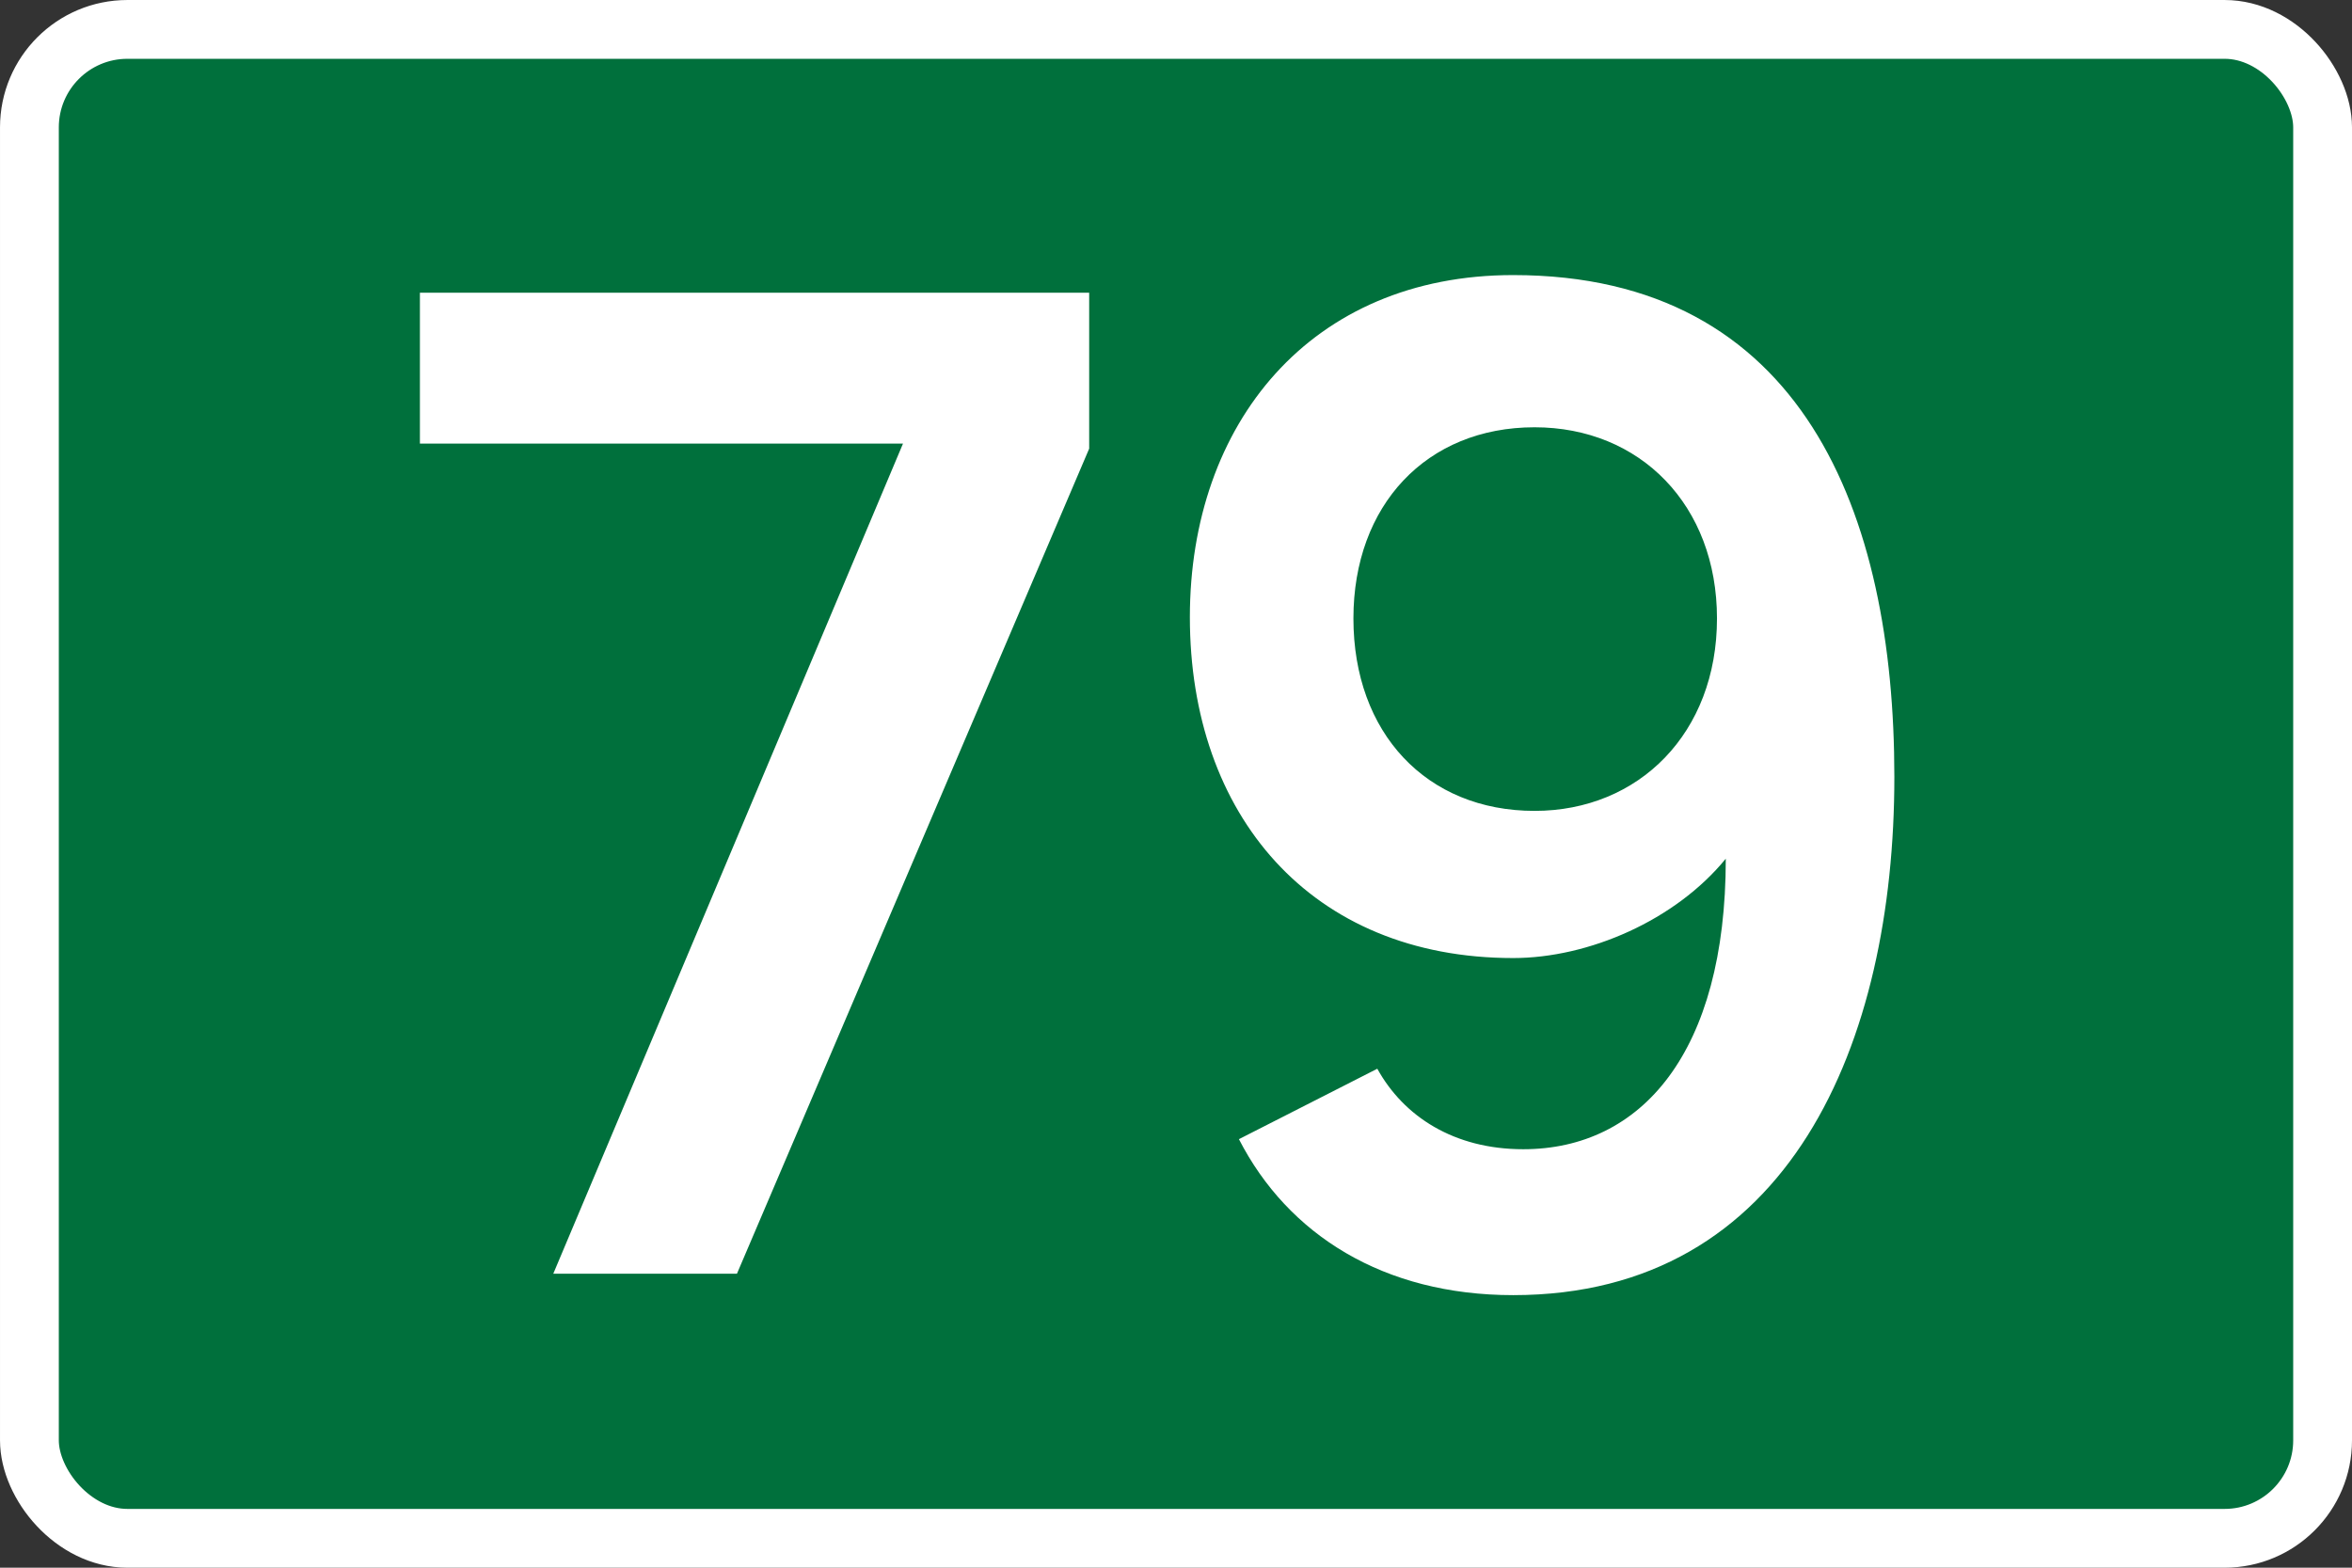
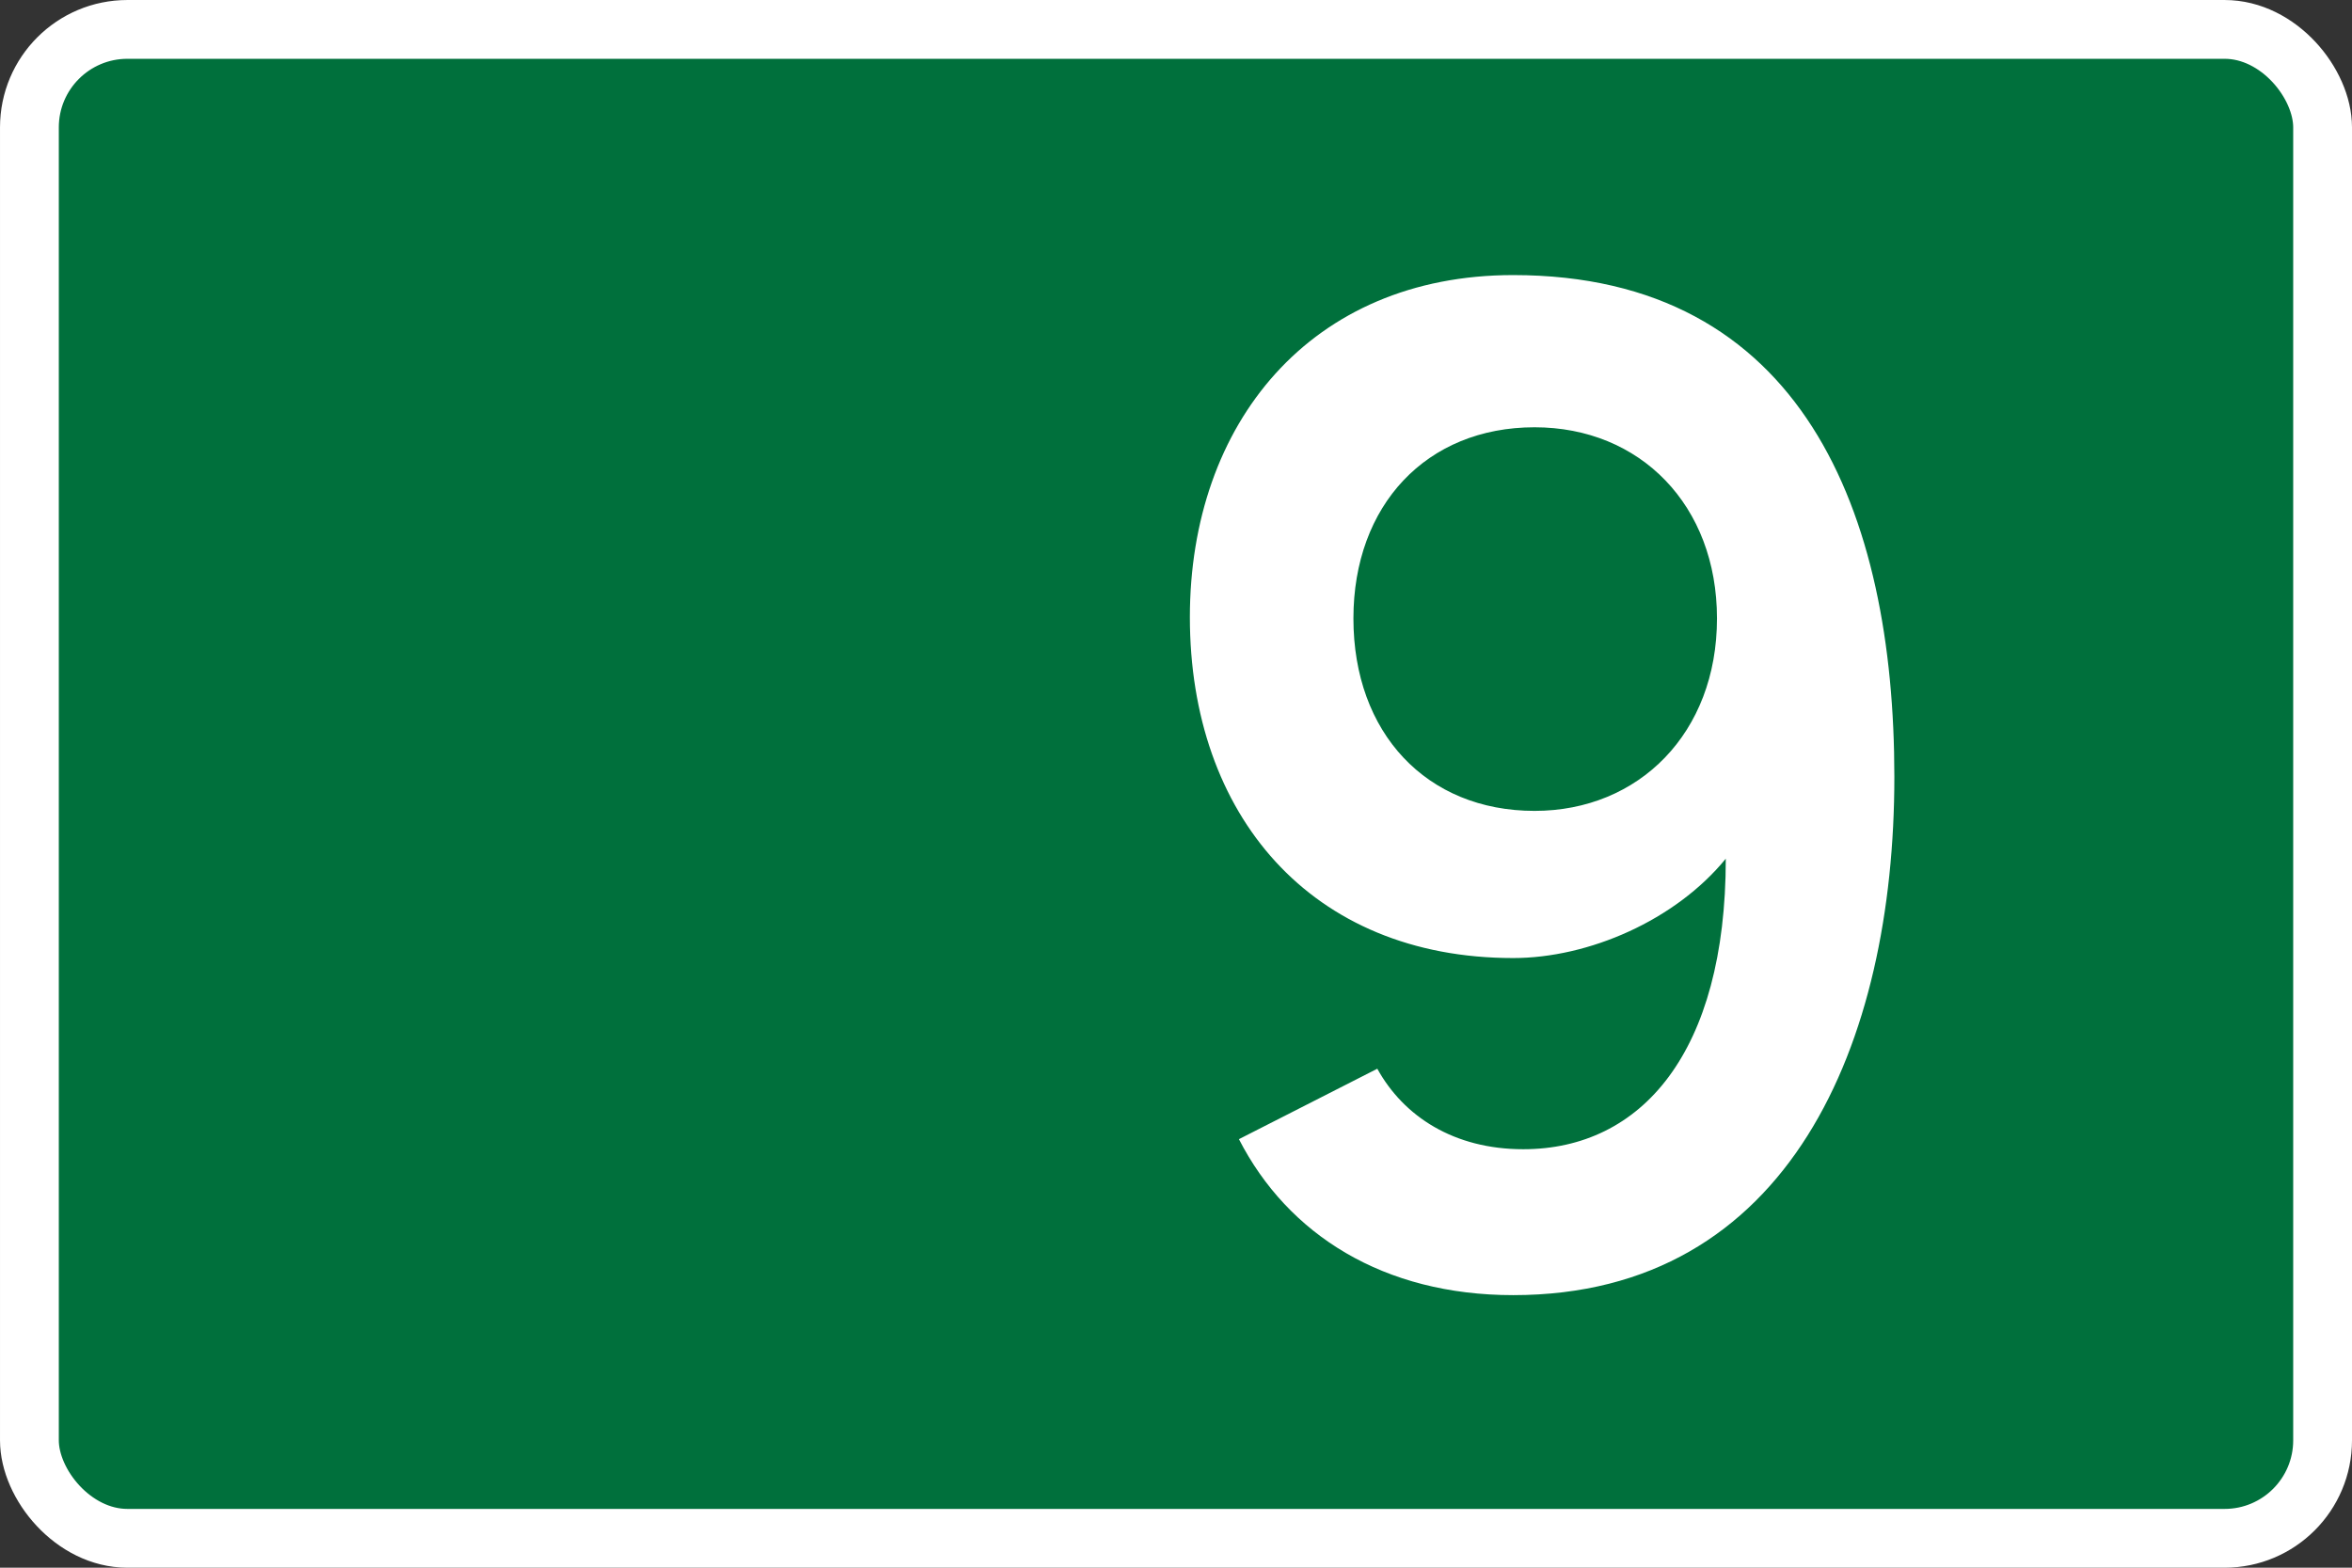
<svg xmlns="http://www.w3.org/2000/svg" id="svg8" version="1.1" viewBox="0 0 158.75 105.833" height="400" width="600">
  <rect x="0" y="0" width="158.75" height="105.833" fill="#333333" stroke="none" />
  <defs id="defs2" />
  <g transform="translate(-18.668,-77.269)" id="layer1">
    <rect ry="6.615" rx="6.615" y="79.254" x="20.653" height="101.865" width="154.781" id="rect815" style="opacity:1;fill:#00703c;fill-opacity:1;fill-rule:nonzero;stroke:#ffffff;stroke-width:3.969;stroke-linecap:butt;stroke-linejoin:miter;stroke-miterlimit:4;stroke-dasharray:none;stroke-opacity:1" />
    <g id="text819" style="font-style:normal;font-variant:normal;font-weight:normal;font-stretch:normal;font-size:84.911px;line-height:125%;font-family:'Transport New';-inkscape-font-specification:'Transport New';text-align:center;letter-spacing:0px;word-spacing:0px;writing-mode:lr-tb;text-anchor:middle;fill:#ffffff;fill-opacity:1;stroke:none;stroke-width:0.265px;stroke-linecap:butt;stroke-linejoin:miter;stroke-opacity:1" aria-label="79">
-       <path id="path3415" style="fill:#ffffff;stroke-width:0.265px" d="M 92.183,97.028 H 47.01 v 10.189 h 32.606 l -23.605,56.041 h 12.397 l 23.775,-55.702 z" />
      <path id="path3417" style="fill:#ffffff;stroke-width:0.265px" d="m 134.557,119.02 c 0,7.727 -5.264,12.991 -12.312,12.991 -7.302,0 -12.227,-5.264 -12.227,-12.991 0,-7.642 4.925,-12.906 12.227,-12.906 7.133,0 12.312,5.264 12.312,12.906 z m 11.972,10.699 c 0,-17.831 -6.199,-33.88 -25.728,-33.88 -13.671,0 -21.822,10.02 -21.822,23.096 0,13.331 8.151,23.011 21.822,23.011 5.095,0 10.954,-2.547 14.35,-6.708 0,13.076 -5.689,19.614 -13.671,19.614 -4.67,0 -8.067,-2.208 -9.85,-5.434 l -9.34,4.755 c 3.312,6.453 9.765,10.529 18.511,10.529 18.68,0 25.728,-17.067 25.728,-34.983 z" />
    </g>
  </g>
</svg>